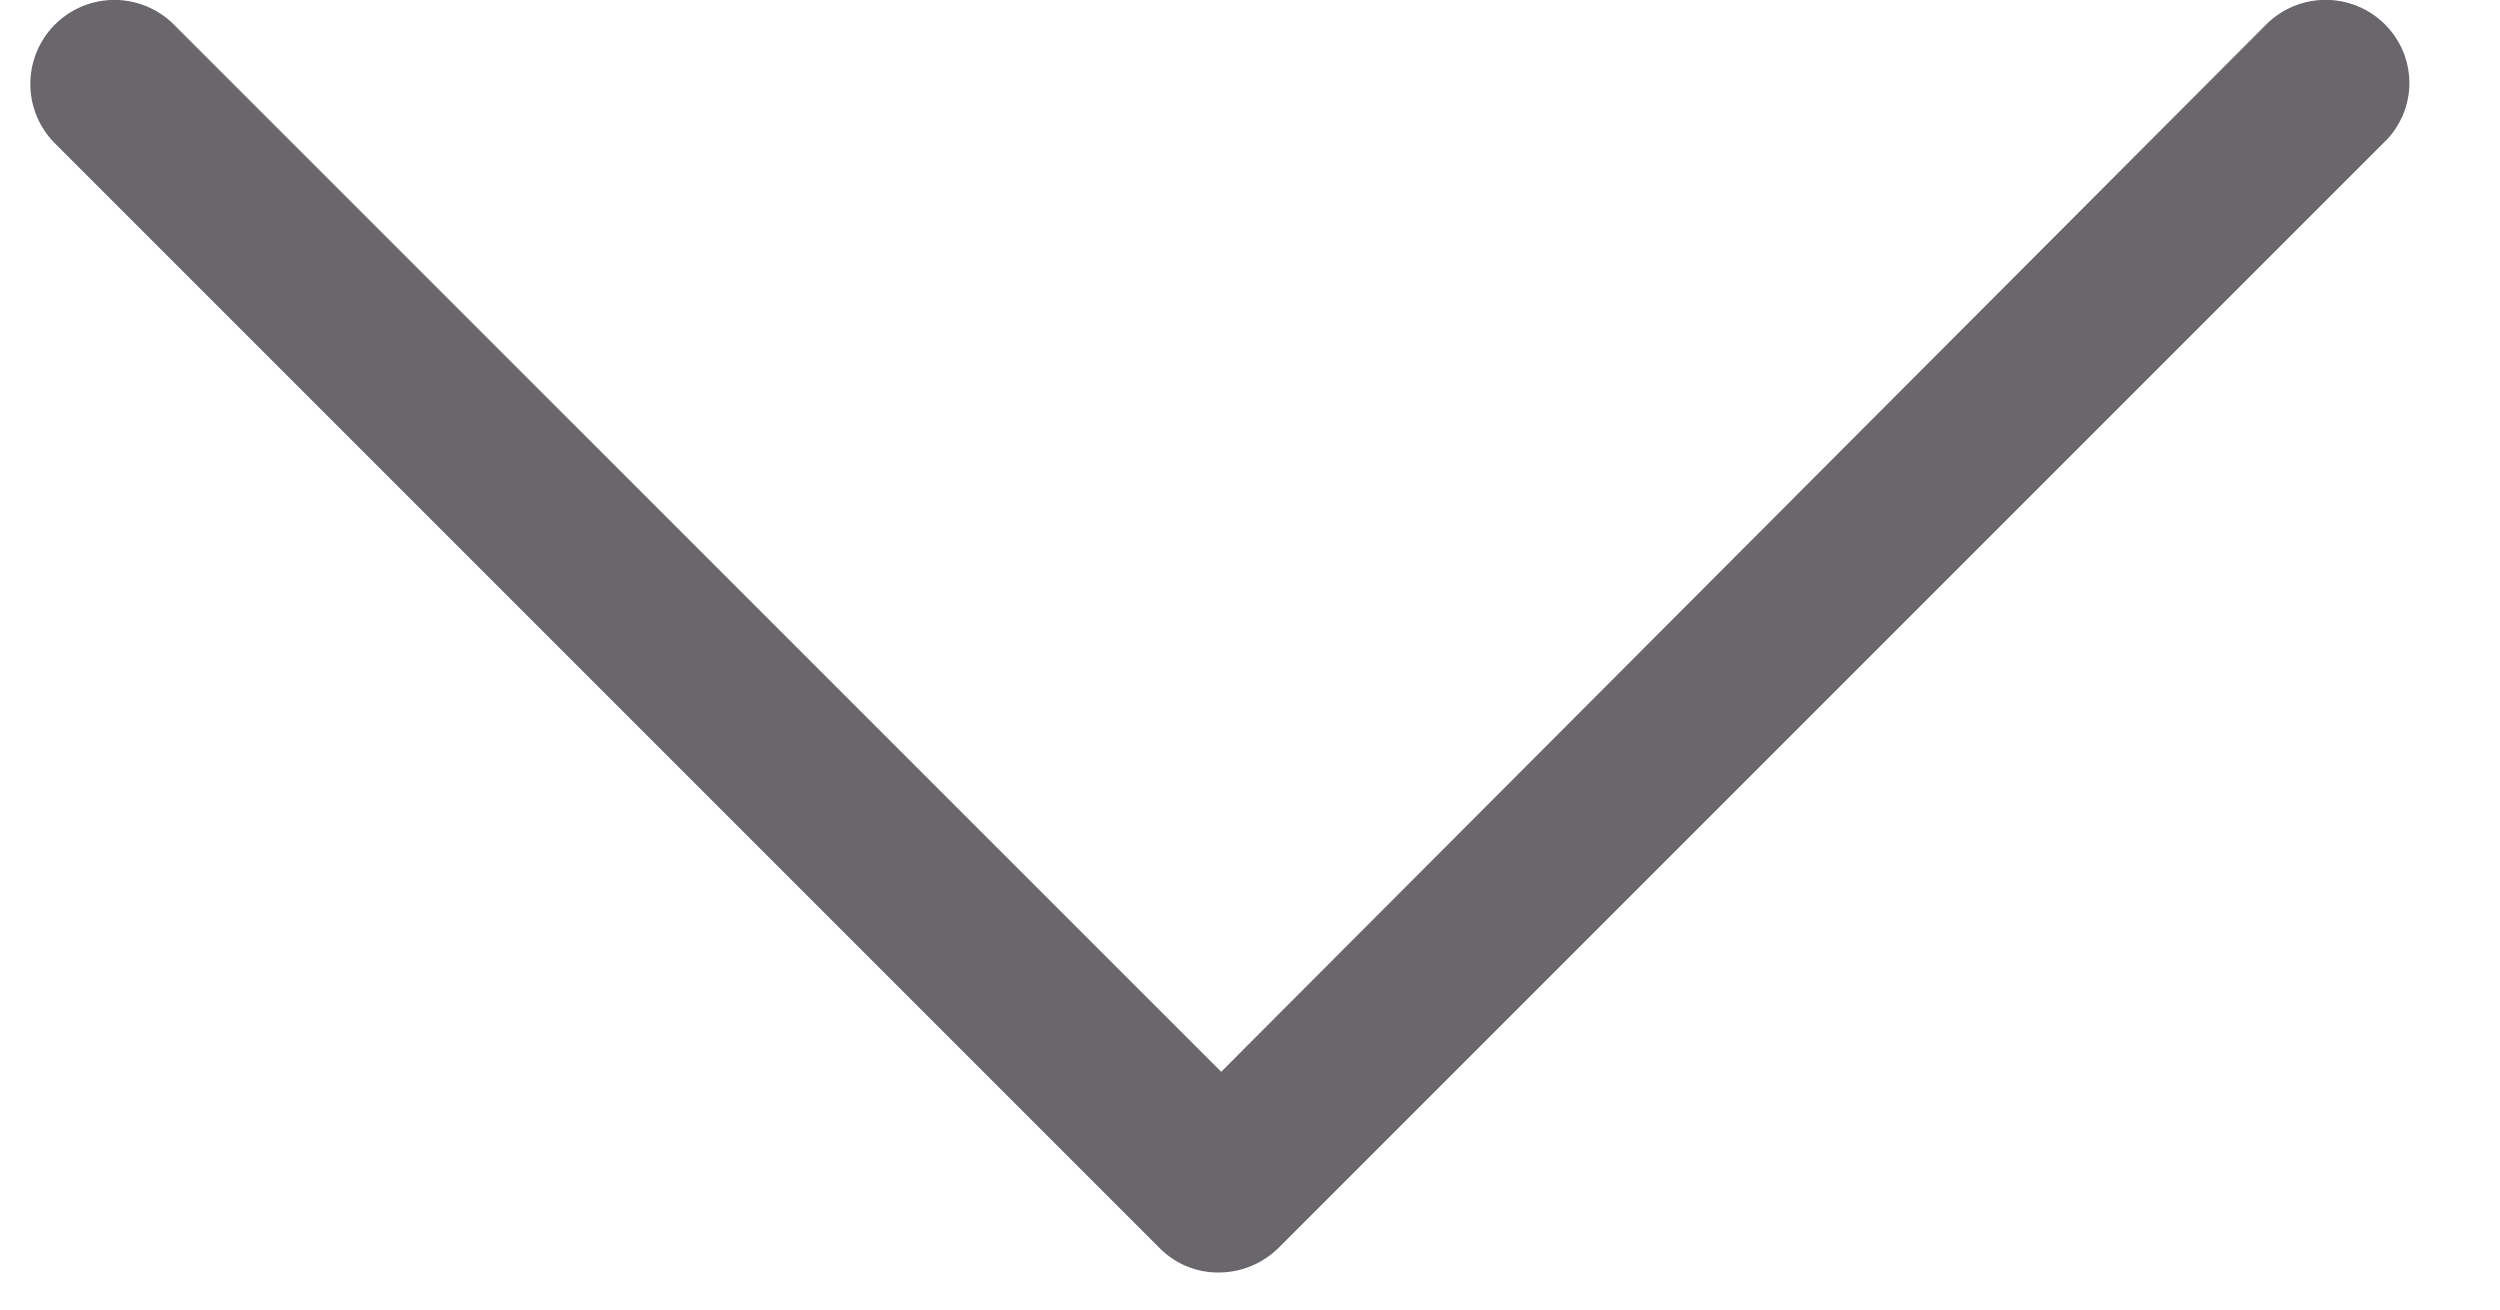
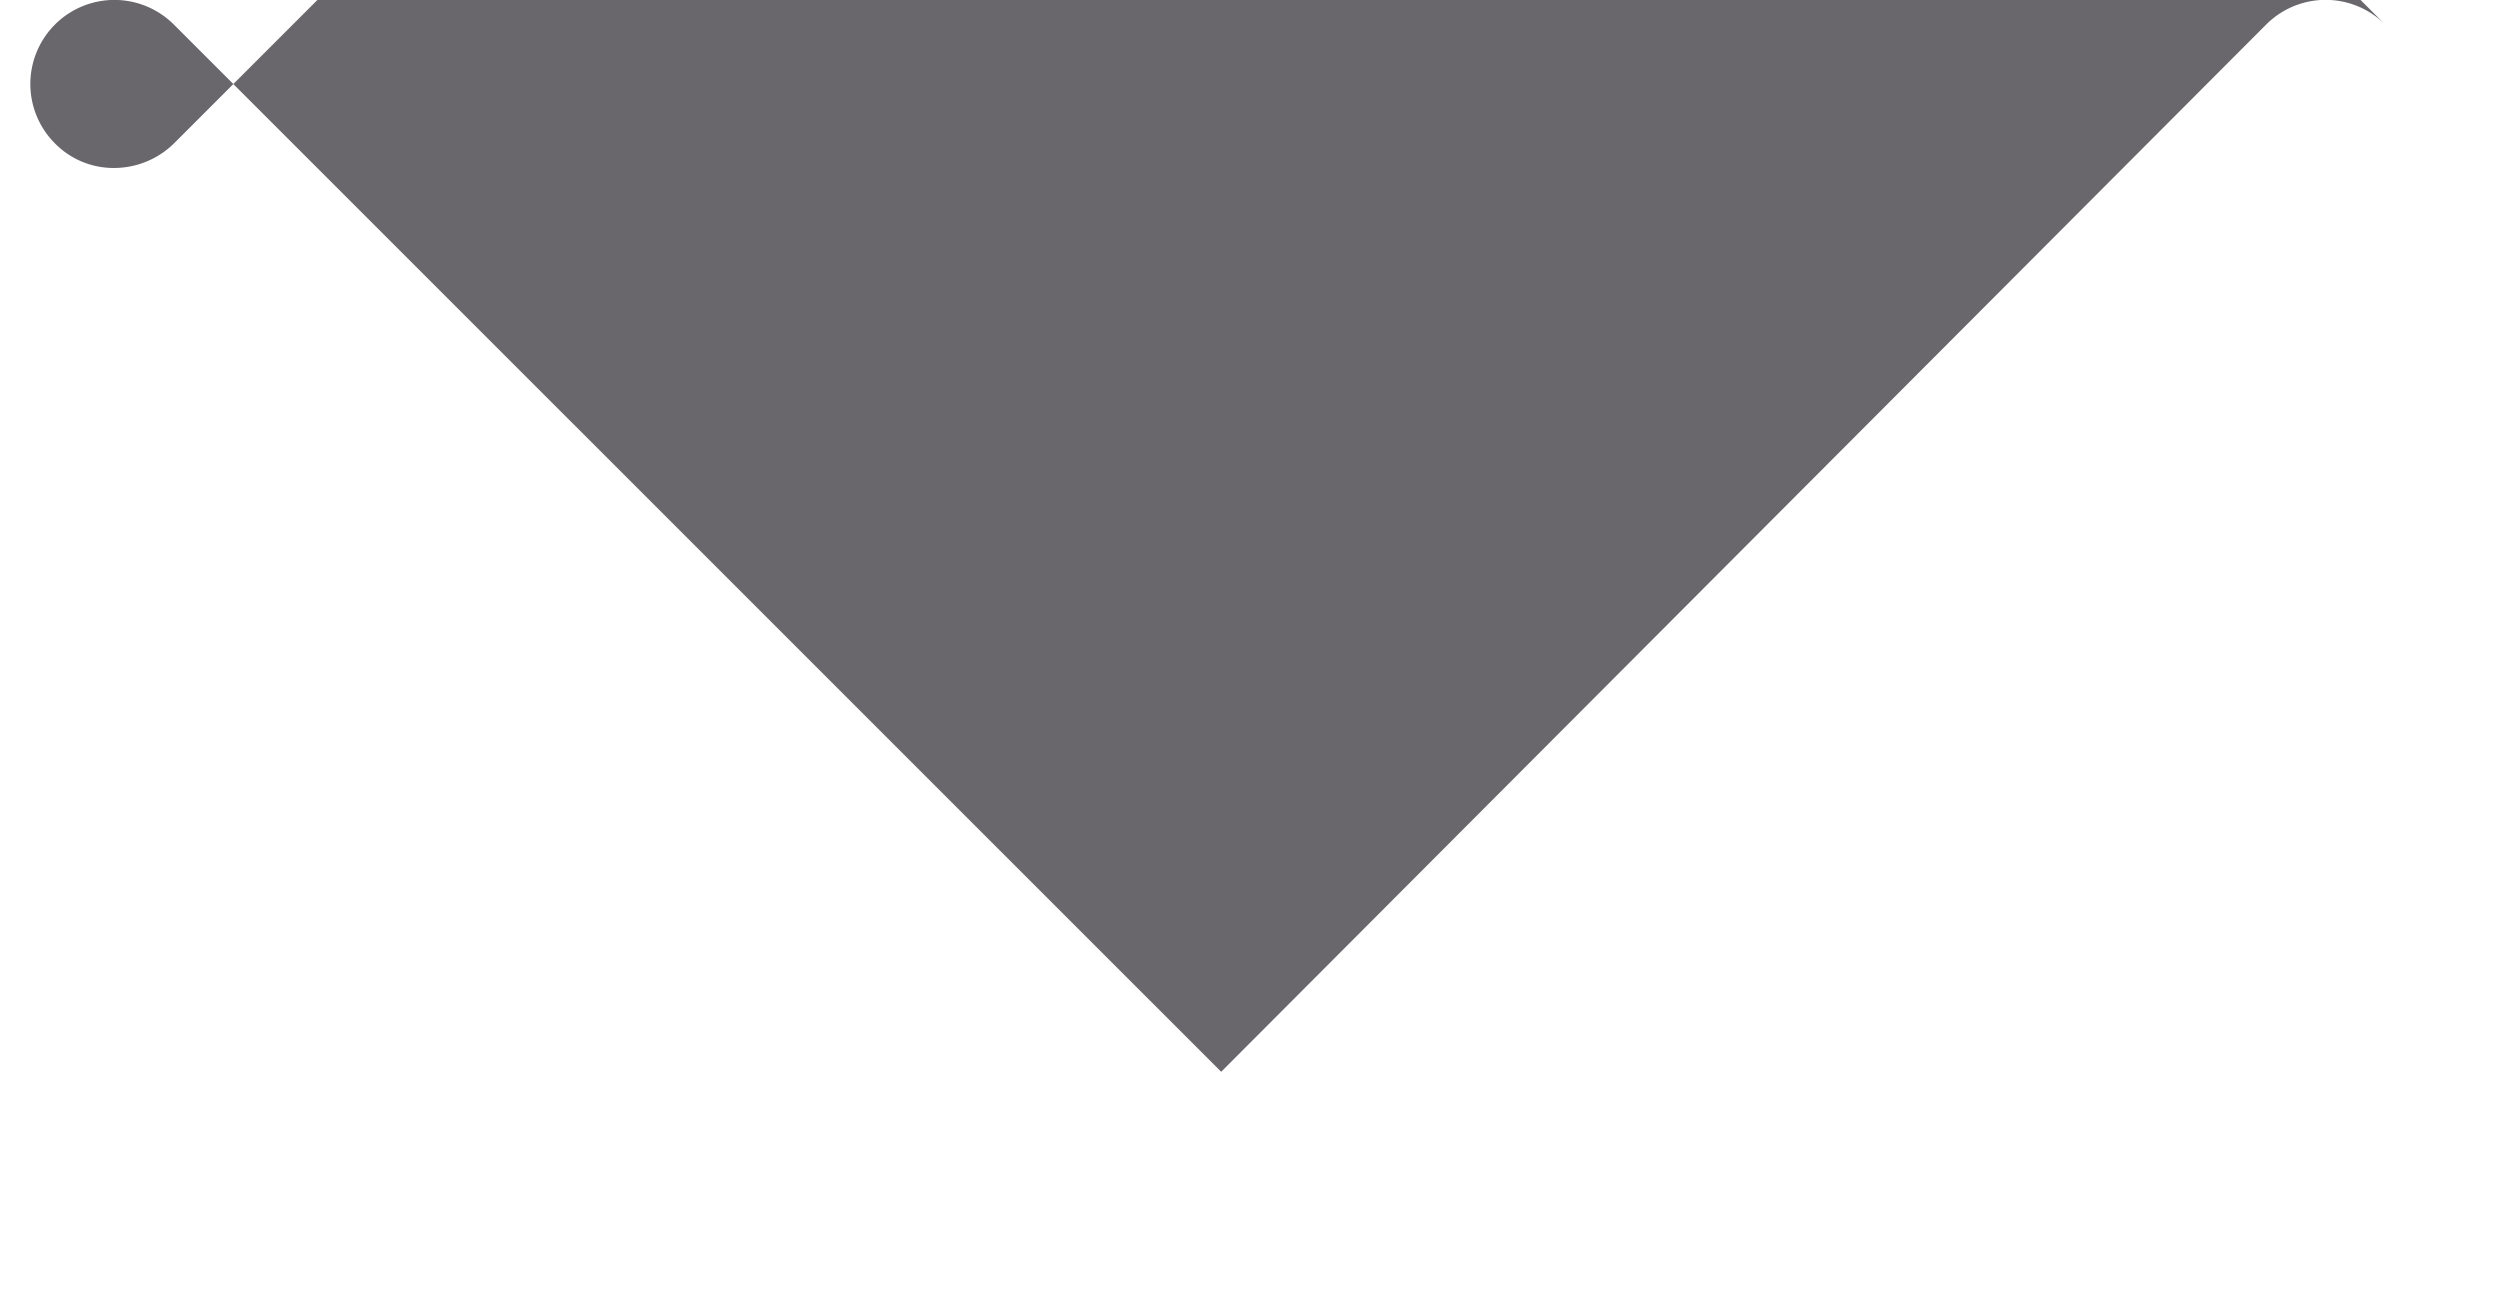
<svg xmlns="http://www.w3.org/2000/svg" width="21" height="11" viewBox="0 0 21 11">
  <g>
    <g>
-       <path fill="#69666c" d="M20.035.206a.706.706 0 0 0-.999 0l-8.778 8.797L1.46.206a.706.706 0 0 0-.998.999l9.278 9.278a.69.69 0 0 0 .5.206.719.719 0 0 0 .499-.206l9.278-9.278a.692.692 0 0 0 .017-.999z" />
+       <path fill="#69666c" d="M20.035.206a.706.706 0 0 0-.999 0l-8.778 8.797L1.46.206a.706.706 0 0 0-.998.999a.69.69 0 0 0 .5.206.719.719 0 0 0 .499-.206l9.278-9.278a.692.692 0 0 0 .017-.999z" />
    </g>
  </g>
</svg>